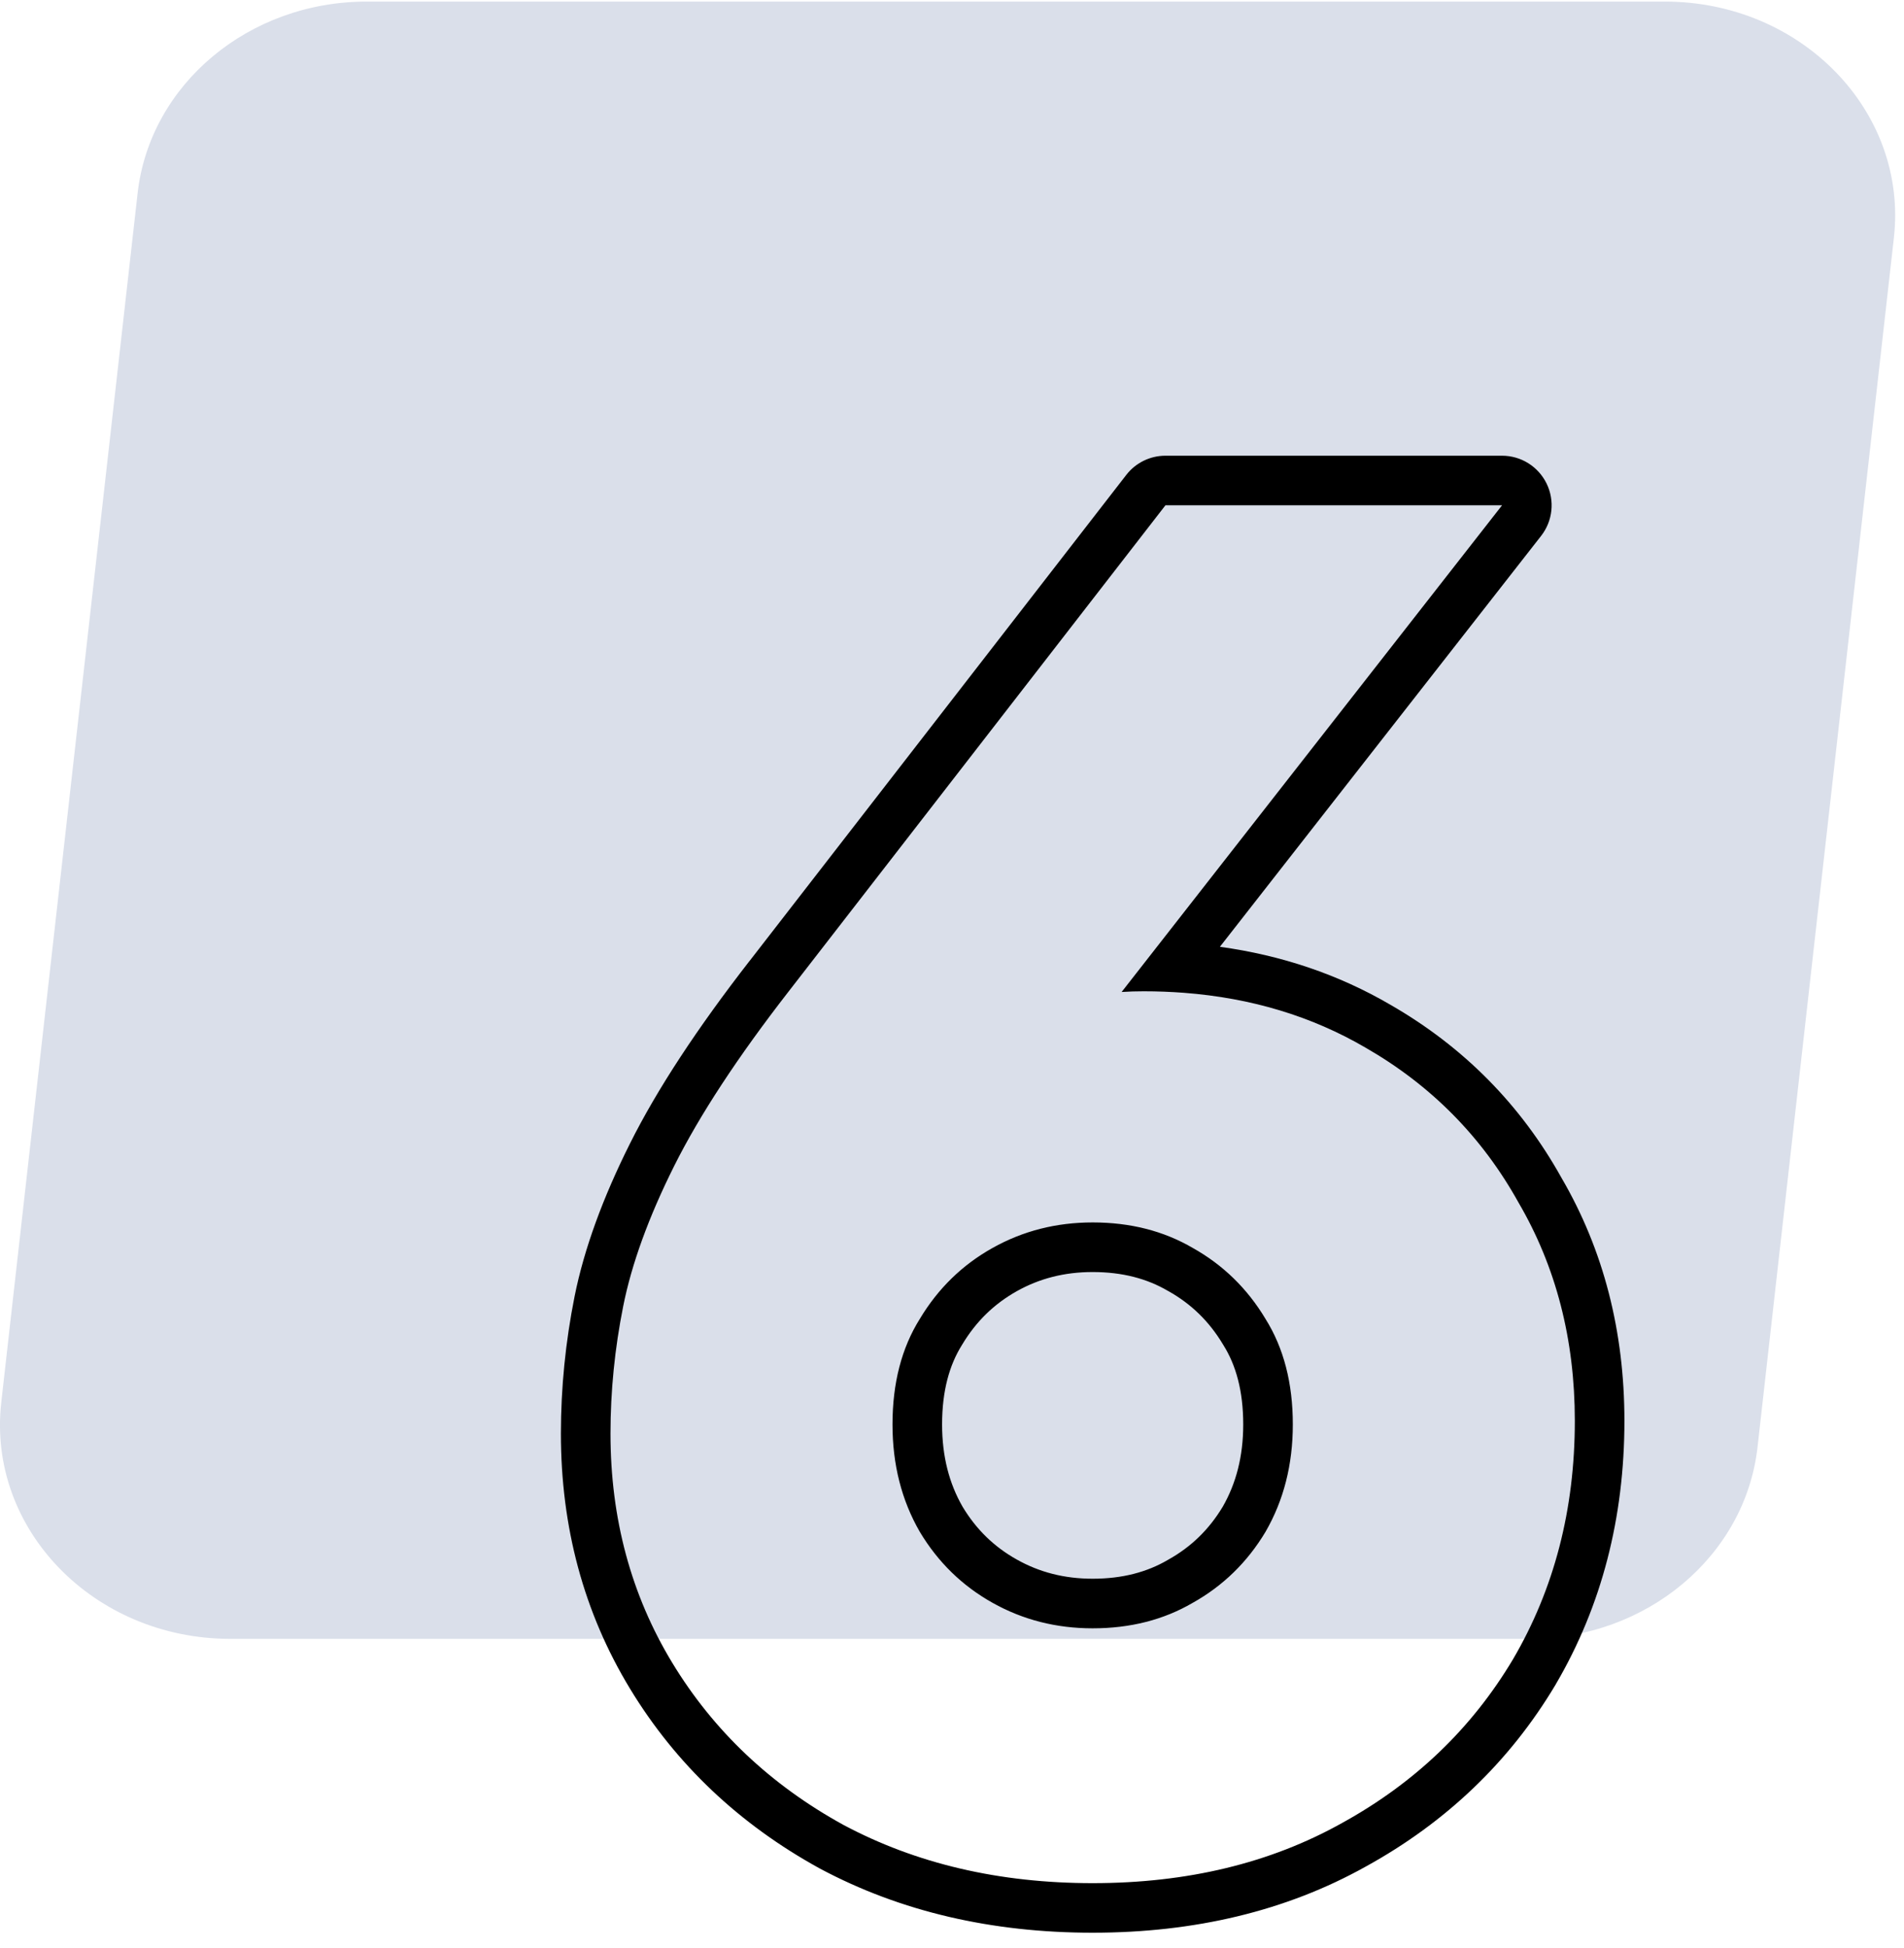
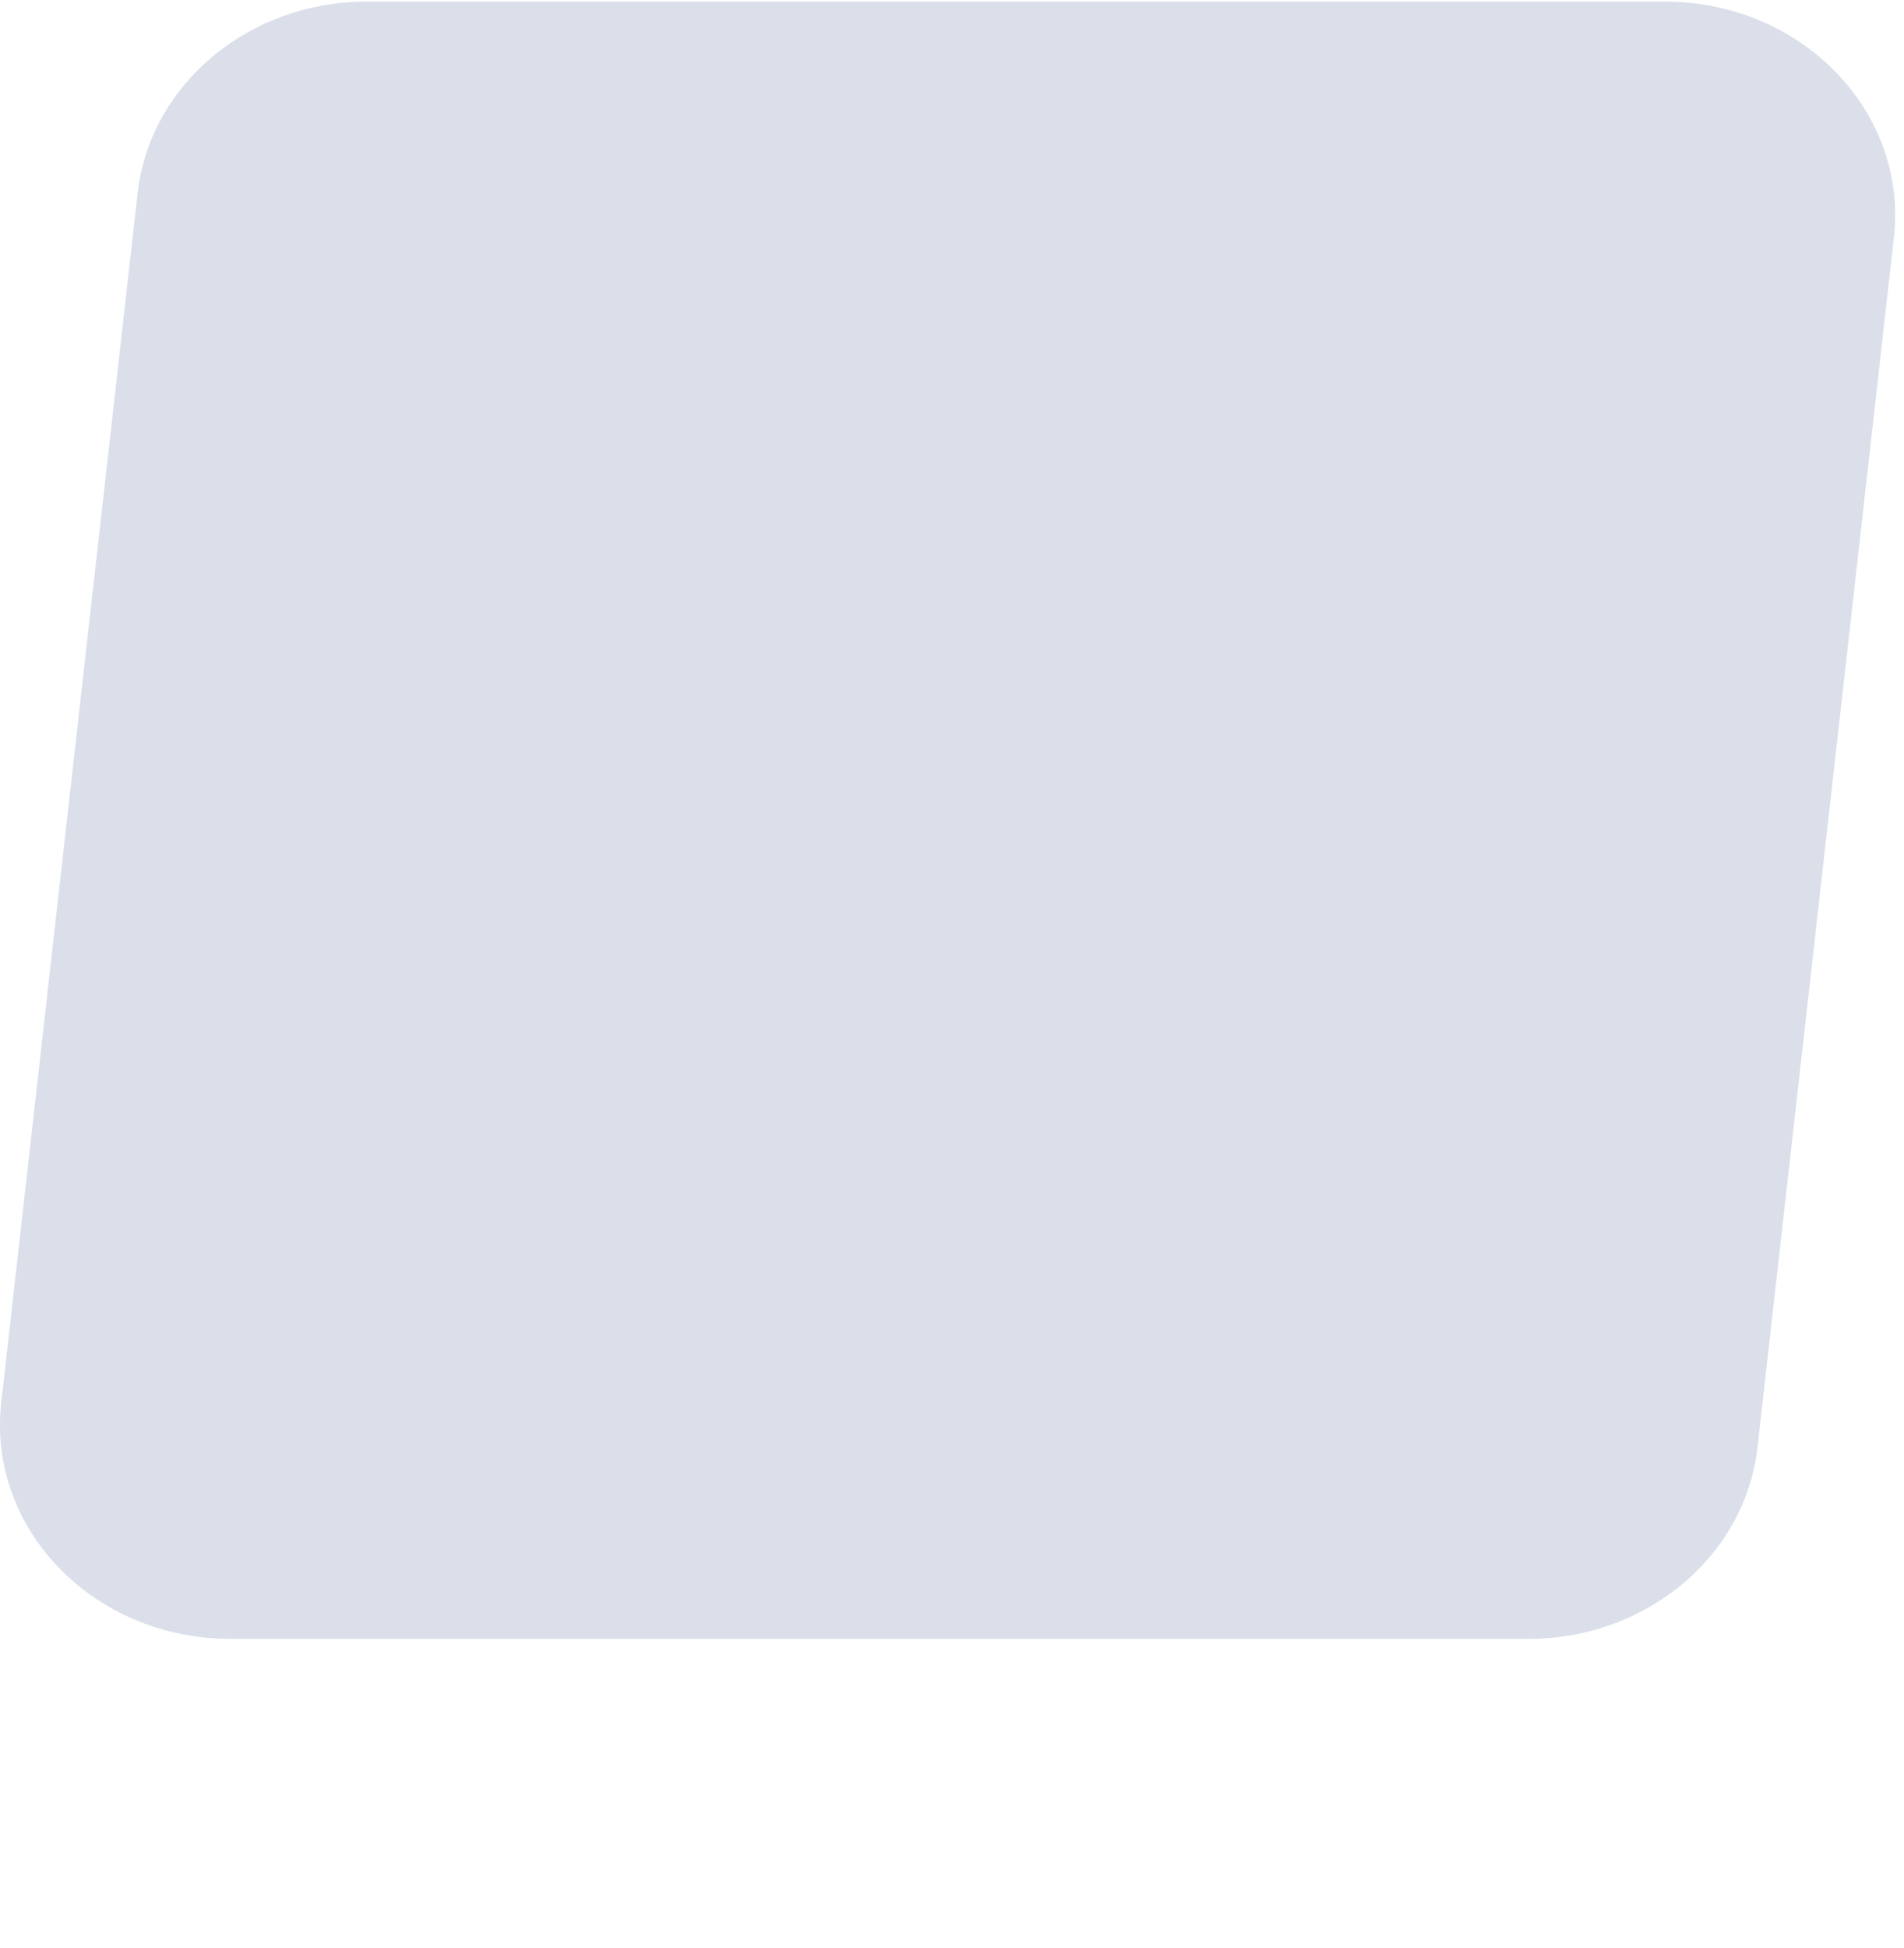
<svg xmlns="http://www.w3.org/2000/svg" width="44" height="45" viewBox="0 0 44 45" fill="none">
  <path d="M5.32 37.861H35.325C38.048 37.861 40.331 35.95 40.615 33.433L43.766 5.496C44.096 2.578 41.633 0.037 38.476 0.037H8.471C5.748 0.037 3.464 1.948 3.18 4.465L0.029 32.402C-0.3 35.32 2.163 37.861 5.32 37.861Z" fill="#DADFEA" />
-   <path fill-rule="evenodd" clip-rule="evenodd" d="M18.951 43.17L18.938 43.163C17.088 42.146 15.62 40.761 14.558 39.011C13.489 37.25 12.962 35.276 12.962 33.119C12.962 32.061 13.068 31.004 13.278 29.951C13.5 28.844 13.934 27.667 14.555 26.425C15.188 25.158 16.119 23.747 17.323 22.198C17.323 22.198 17.324 22.198 17.324 22.198L26.027 10.972C26.244 10.692 26.578 10.528 26.932 10.528H34.711C35.15 10.528 35.549 10.778 35.741 11.172C35.933 11.566 35.884 12.035 35.614 12.38L28.191 21.873C29.614 22.069 30.932 22.512 32.132 23.213C33.82 24.183 35.143 25.52 36.085 27.211C37.062 28.885 37.539 30.767 37.539 32.824C37.539 35.056 37.017 37.096 35.952 38.912L35.948 38.92C34.888 40.697 33.419 42.099 31.567 43.119C29.718 44.152 27.601 44.65 25.25 44.65C22.929 44.65 20.819 44.167 18.951 43.17ZM31.011 42.117C32.693 41.192 34.011 39.931 34.964 38.333C35.917 36.707 36.393 34.871 36.393 32.824C36.393 30.946 35.959 29.264 35.09 27.779C34.249 26.265 33.071 25.073 31.558 24.204C30.315 23.478 28.916 23.055 27.36 22.936C27.055 22.913 26.744 22.901 26.428 22.901C26.256 22.901 26.087 22.906 25.92 22.917L34.711 11.674H26.932L18.228 22.901C17.051 24.415 16.168 25.76 15.579 26.938C14.991 28.115 14.598 29.194 14.402 30.175C14.206 31.156 14.108 32.138 14.108 33.119C14.108 35.081 14.584 36.847 15.537 38.417C16.49 39.987 17.808 41.234 19.49 42.159C21.172 43.056 23.092 43.505 25.25 43.505C27.437 43.505 29.357 43.042 31.011 42.117ZM26.986 36.039L27.003 36.029C27.524 35.738 27.939 35.337 28.257 34.808C28.564 34.272 28.73 33.649 28.73 32.908C28.73 32.127 28.559 31.534 28.273 31.077L28.262 31.059C27.943 30.526 27.527 30.123 27.003 29.829L26.986 29.82C26.508 29.541 25.941 29.387 25.25 29.387C24.596 29.387 24.019 29.537 23.498 29.829C22.974 30.123 22.558 30.526 22.238 31.059L22.227 31.077C21.942 31.534 21.771 32.127 21.771 32.908C21.771 33.649 21.936 34.272 22.244 34.808C22.562 35.337 22.977 35.738 23.498 36.029C24.019 36.322 24.596 36.472 25.25 36.472C25.941 36.472 26.508 36.318 26.986 36.039ZM21.256 35.389C20.835 34.66 20.625 33.834 20.625 32.908C20.625 31.955 20.835 31.142 21.256 30.47C21.676 29.769 22.237 29.222 22.938 28.83C23.639 28.437 24.41 28.241 25.25 28.241C26.119 28.241 26.89 28.437 27.563 28.83C28.264 29.222 28.825 29.769 29.245 30.47C29.666 31.142 29.876 31.955 29.876 32.908C29.876 33.834 29.666 34.66 29.245 35.389C28.825 36.09 28.264 36.637 27.563 37.029C26.89 37.422 26.119 37.618 25.25 37.618C24.41 37.618 23.639 37.422 22.938 37.029C22.237 36.637 21.676 36.09 21.256 35.389Z" fill="black" />
</svg>